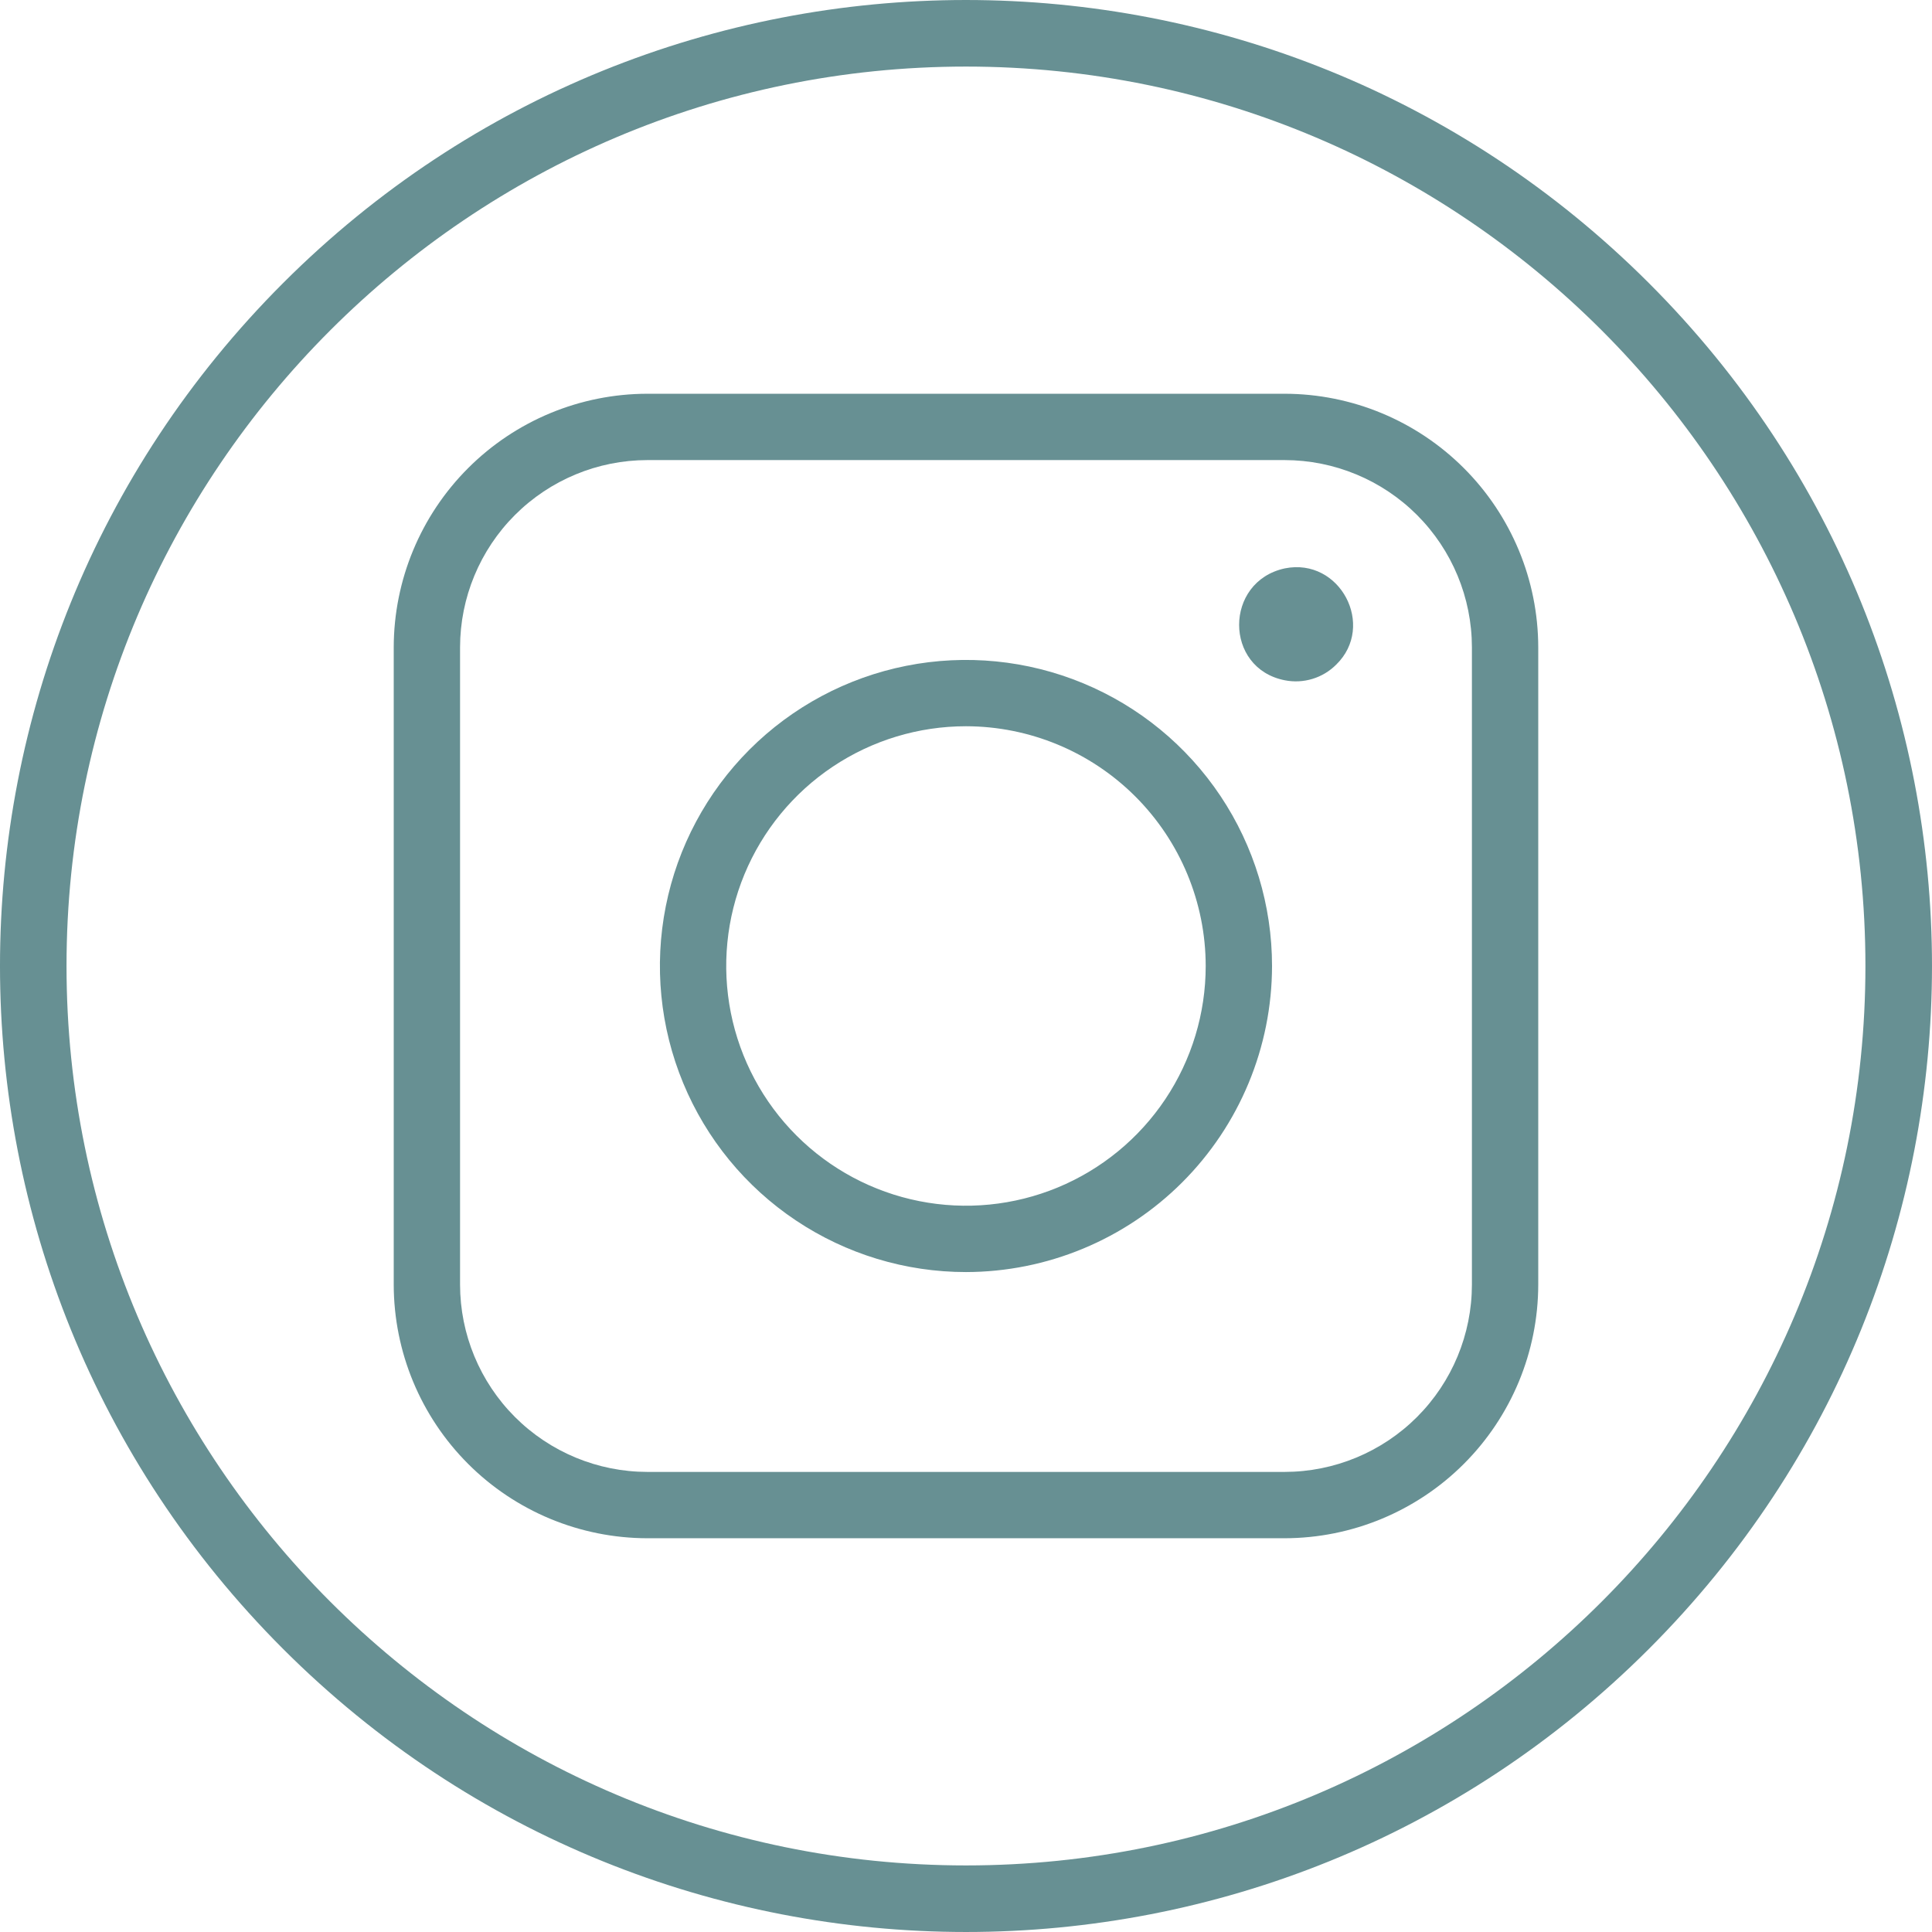
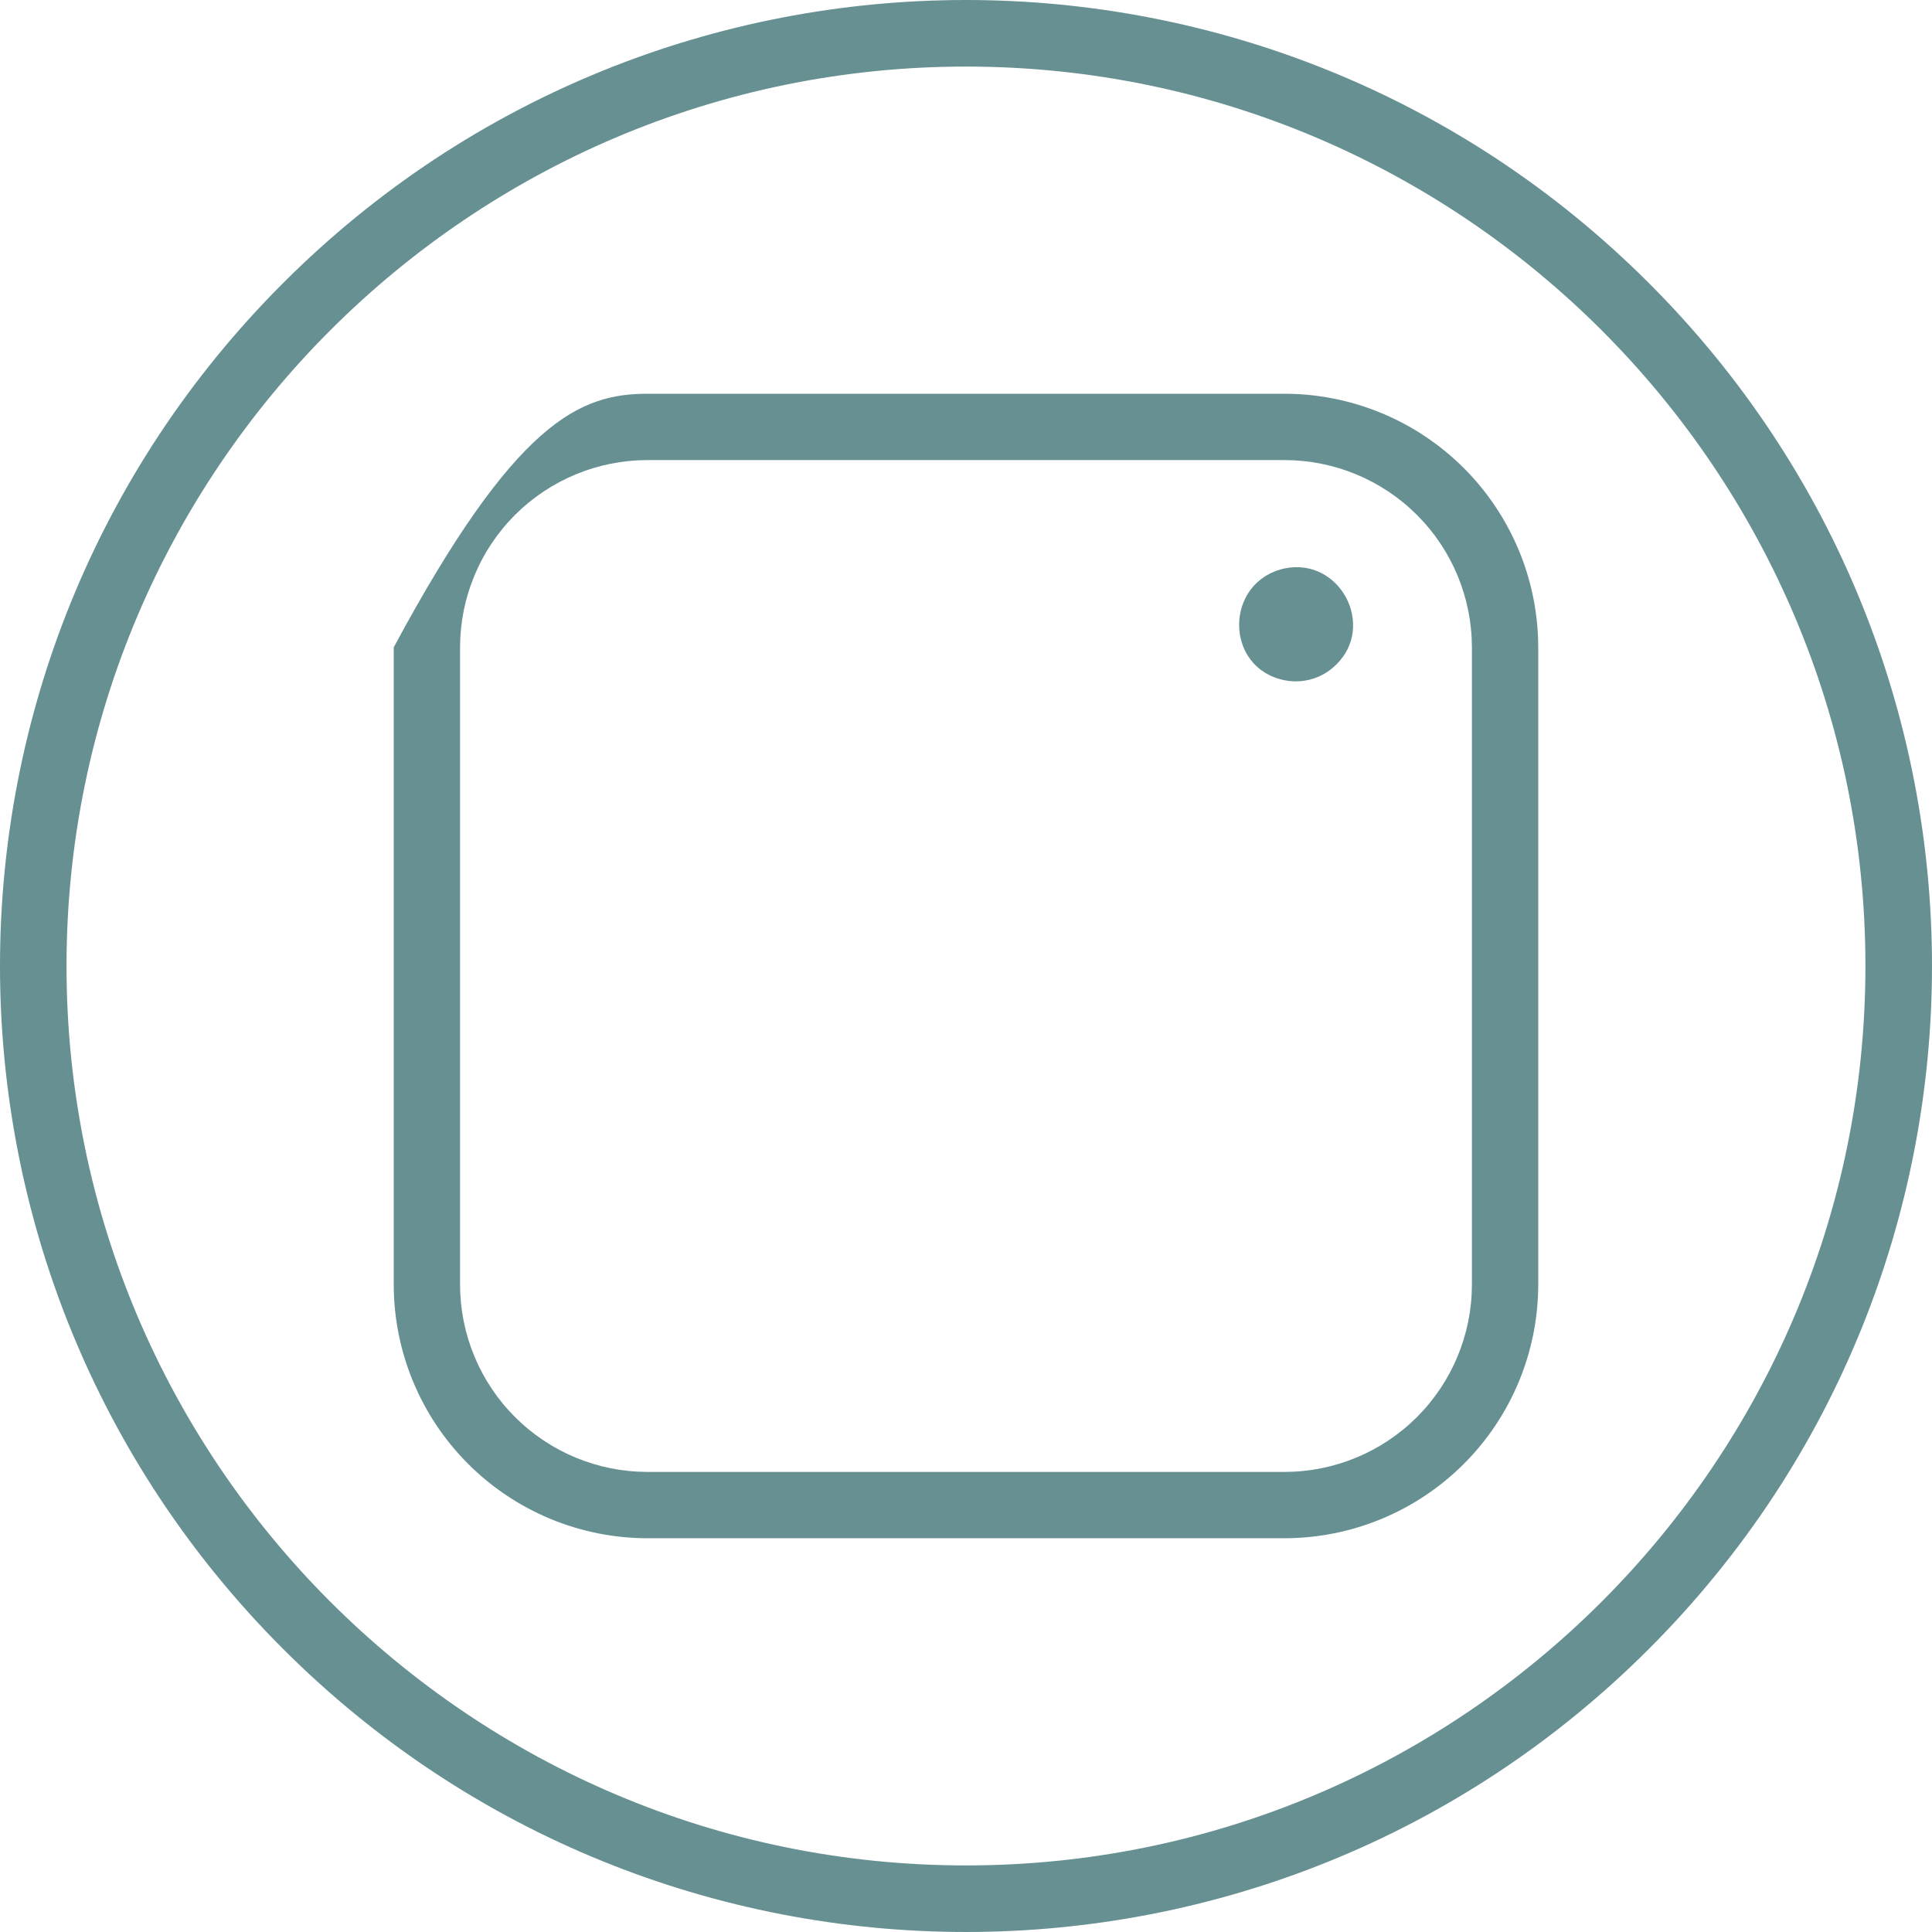
<svg xmlns="http://www.w3.org/2000/svg" width="72" height="72" viewBox="0 0 72 72" fill="none">
  <path d="M10.549 61.45C-3.516 47.384 -3.517 24.617 10.549 10.55C24.615 -3.517 47.382 -3.516 61.45 10.55C75.517 24.616 75.516 47.383 61.45 61.45C47.384 75.517 24.616 75.516 10.549 61.45ZM35.999 2.481C17.517 2.481 2.479 17.518 2.479 36C2.479 54.482 17.517 69.519 35.999 69.519C54.482 69.519 69.519 54.482 69.519 36C69.519 17.518 54.482 2.481 35.999 2.481Z" fill="#679093" />
  <path d="M47.88 25.352C45.608 24.906 45.615 21.673 47.88 21.182C49.945 20.766 51.278 23.327 49.797 24.768C49.55 25.016 49.246 25.199 48.912 25.3C48.577 25.402 48.223 25.42 47.88 25.352Z" fill="#679093" />
-   <path d="M47.875 57.326H24.124C21.618 57.322 19.216 56.326 17.445 54.554C15.673 52.782 14.677 50.381 14.673 47.875V24.124C14.677 21.619 15.673 19.217 17.445 17.446C19.216 15.674 21.618 14.677 24.124 14.674H47.875C50.38 14.677 52.782 15.674 54.554 17.446C56.326 19.217 57.322 21.619 57.326 24.124V47.875C57.322 50.381 56.326 52.782 54.554 54.554C52.782 56.326 50.38 57.322 47.875 57.326ZM24.124 17.146C22.273 17.148 20.5 17.884 19.191 19.192C17.883 20.5 17.147 22.274 17.145 24.124V47.875C17.147 49.726 17.883 51.499 19.191 52.808C20.5 54.116 22.273 54.852 24.124 54.854H47.875C49.725 54.852 51.499 54.116 52.808 52.808C54.116 51.499 54.852 49.726 54.854 47.875V24.124C54.852 22.274 54.116 20.5 52.808 19.192C51.499 17.884 49.725 17.148 47.875 17.146H24.124Z" fill="#679093" />
-   <path d="M35.999 47.406C33.743 47.406 31.538 46.737 29.662 45.483C27.786 44.23 26.324 42.449 25.461 40.364C24.598 38.28 24.372 35.987 24.812 33.775C25.252 31.562 26.338 29.53 27.933 27.934C29.529 26.339 31.561 25.253 33.774 24.813C35.986 24.373 38.28 24.599 40.364 25.462C42.448 26.325 44.229 27.787 45.483 29.663C46.736 31.539 47.405 33.744 47.405 36C47.401 39.023 46.198 41.922 44.06 44.061C41.922 46.199 39.023 47.402 35.999 47.406ZM35.999 27.065C34.232 27.065 32.504 27.589 31.035 28.571C29.566 29.553 28.421 30.948 27.744 32.581C27.068 34.213 26.891 36.01 27.236 37.743C27.581 39.476 28.432 41.068 29.681 42.317C30.931 43.567 32.523 44.418 34.256 44.762C35.989 45.107 37.785 44.93 39.418 44.254C41.05 43.578 42.446 42.433 43.428 40.963C44.409 39.494 44.933 37.767 44.933 36C44.931 33.631 43.988 31.36 42.313 29.685C40.638 28.01 38.368 27.068 35.999 27.065Z" fill="#679093" />
+   <path d="M47.875 57.326H24.124C21.618 57.322 19.216 56.326 17.445 54.554C15.673 52.782 14.677 50.381 14.673 47.875V24.124C19.216 15.674 21.618 14.677 24.124 14.674H47.875C50.38 14.677 52.782 15.674 54.554 17.446C56.326 19.217 57.322 21.619 57.326 24.124V47.875C57.322 50.381 56.326 52.782 54.554 54.554C52.782 56.326 50.38 57.322 47.875 57.326ZM24.124 17.146C22.273 17.148 20.5 17.884 19.191 19.192C17.883 20.5 17.147 22.274 17.145 24.124V47.875C17.147 49.726 17.883 51.499 19.191 52.808C20.5 54.116 22.273 54.852 24.124 54.854H47.875C49.725 54.852 51.499 54.116 52.808 52.808C54.116 51.499 54.852 49.726 54.854 47.875V24.124C54.852 22.274 54.116 20.5 52.808 19.192C51.499 17.884 49.725 17.148 47.875 17.146H24.124Z" fill="#679093" />
</svg>